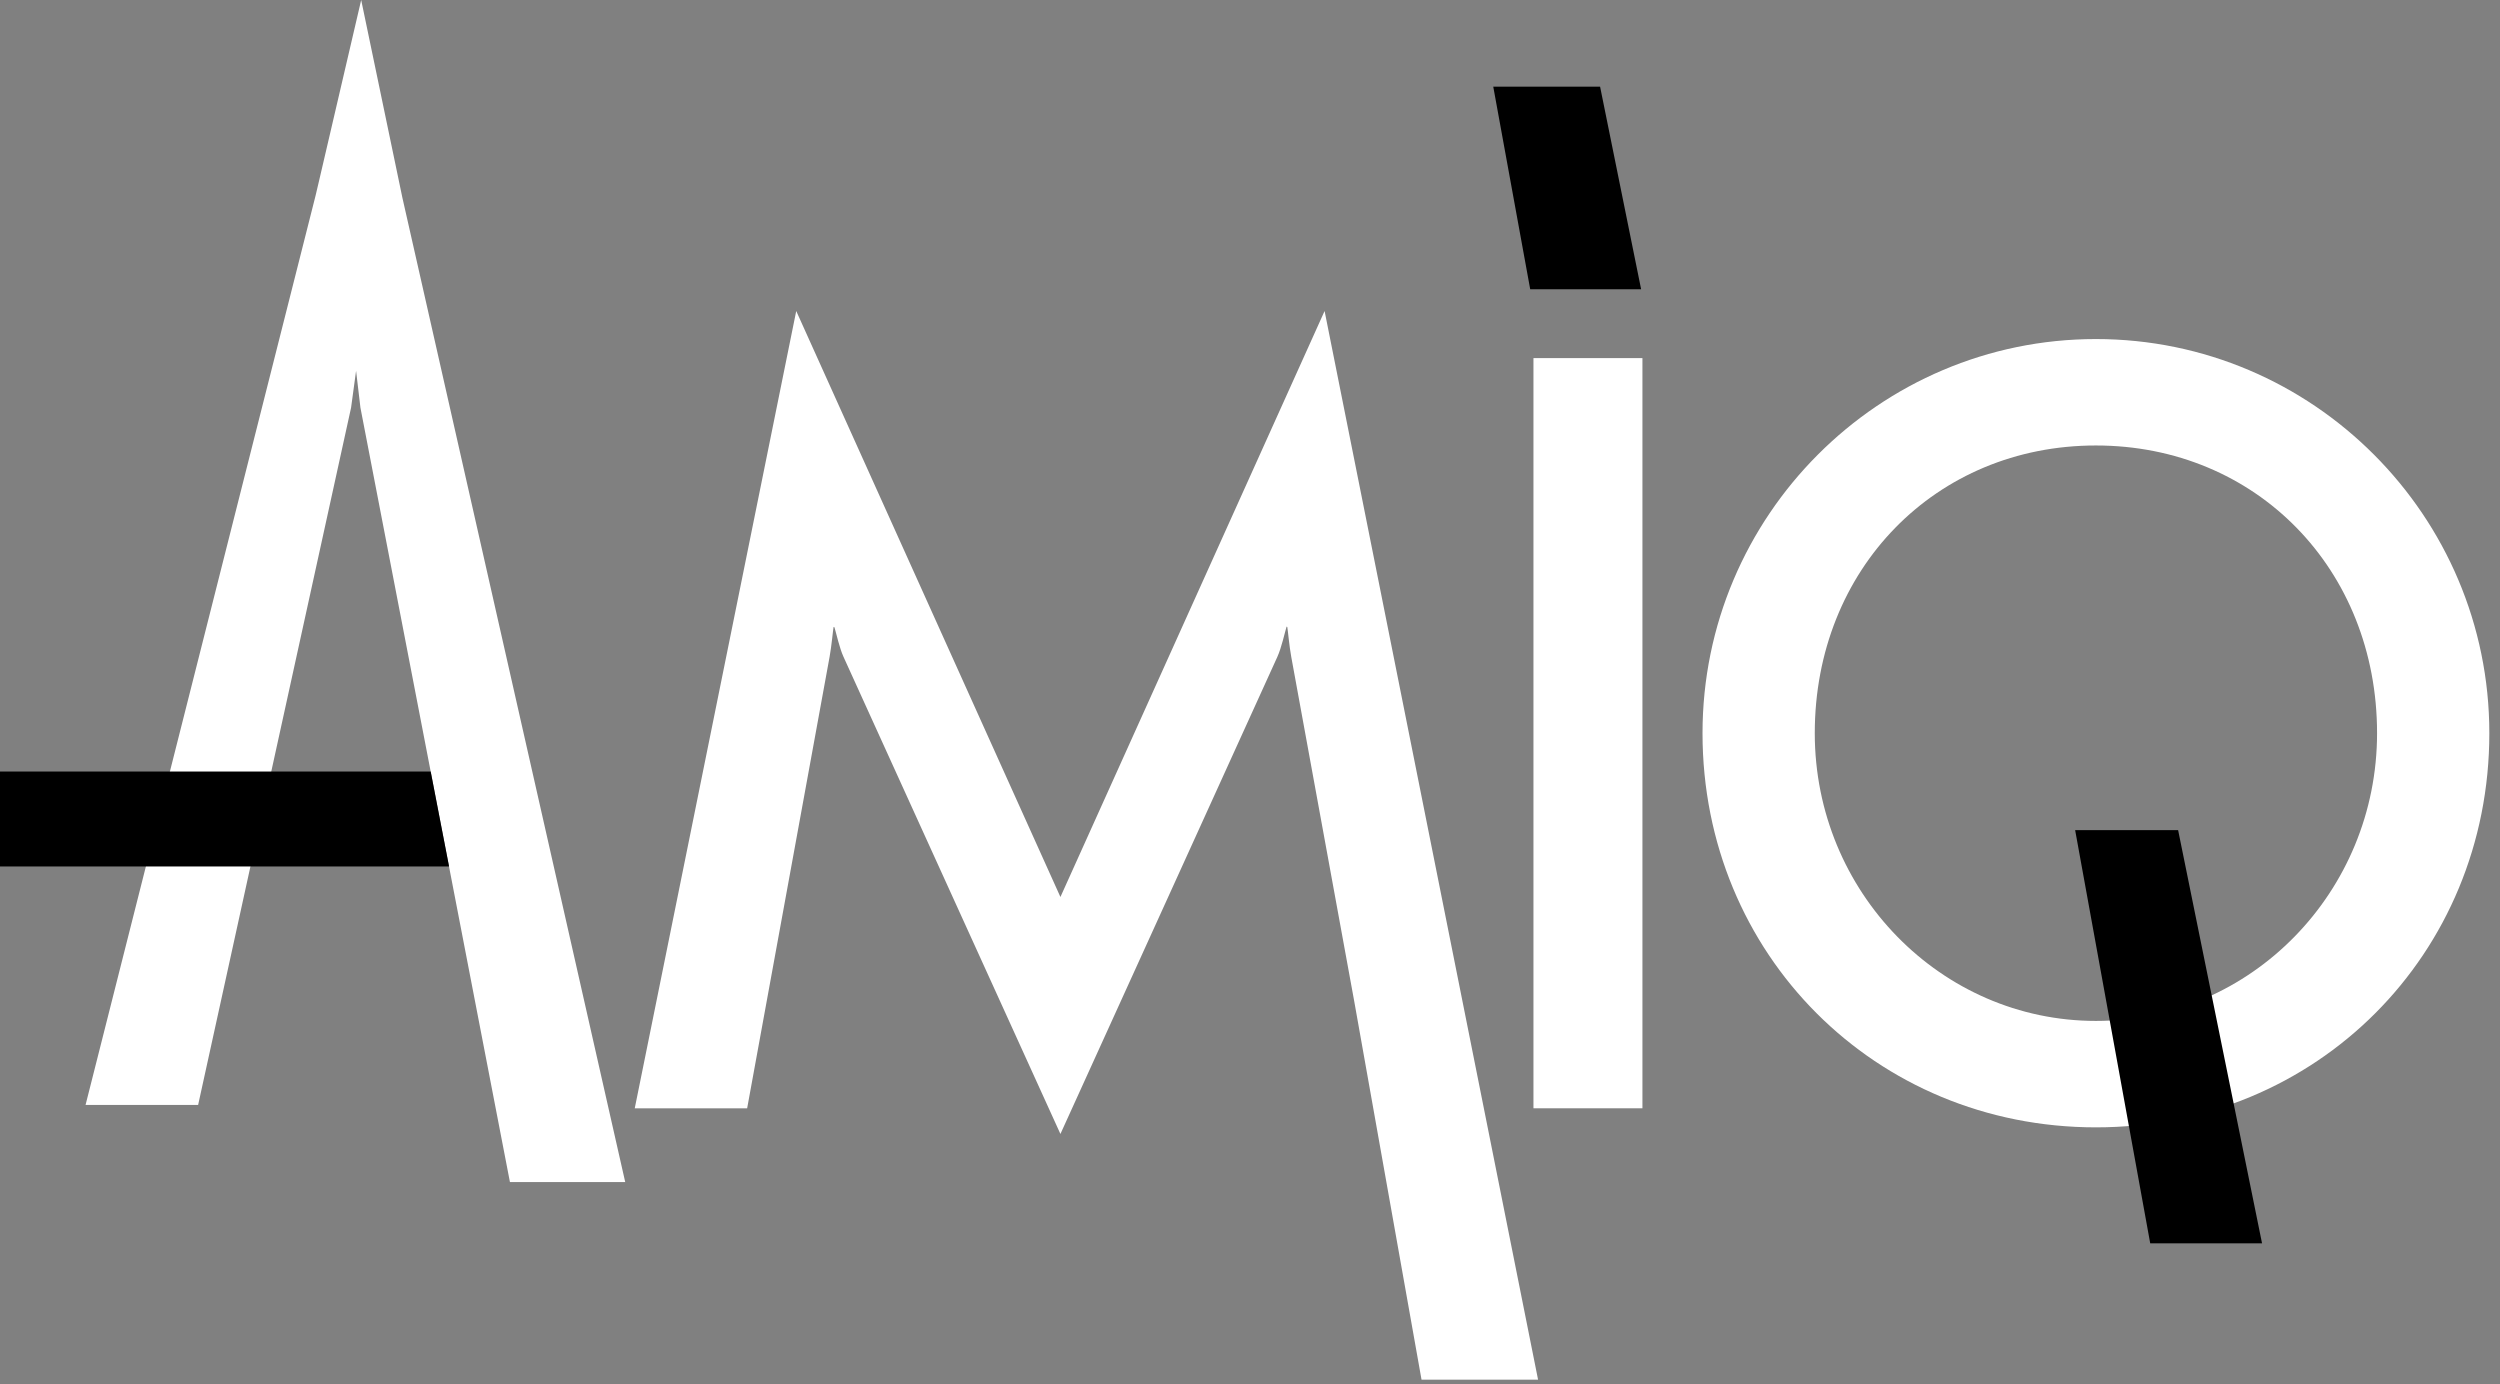
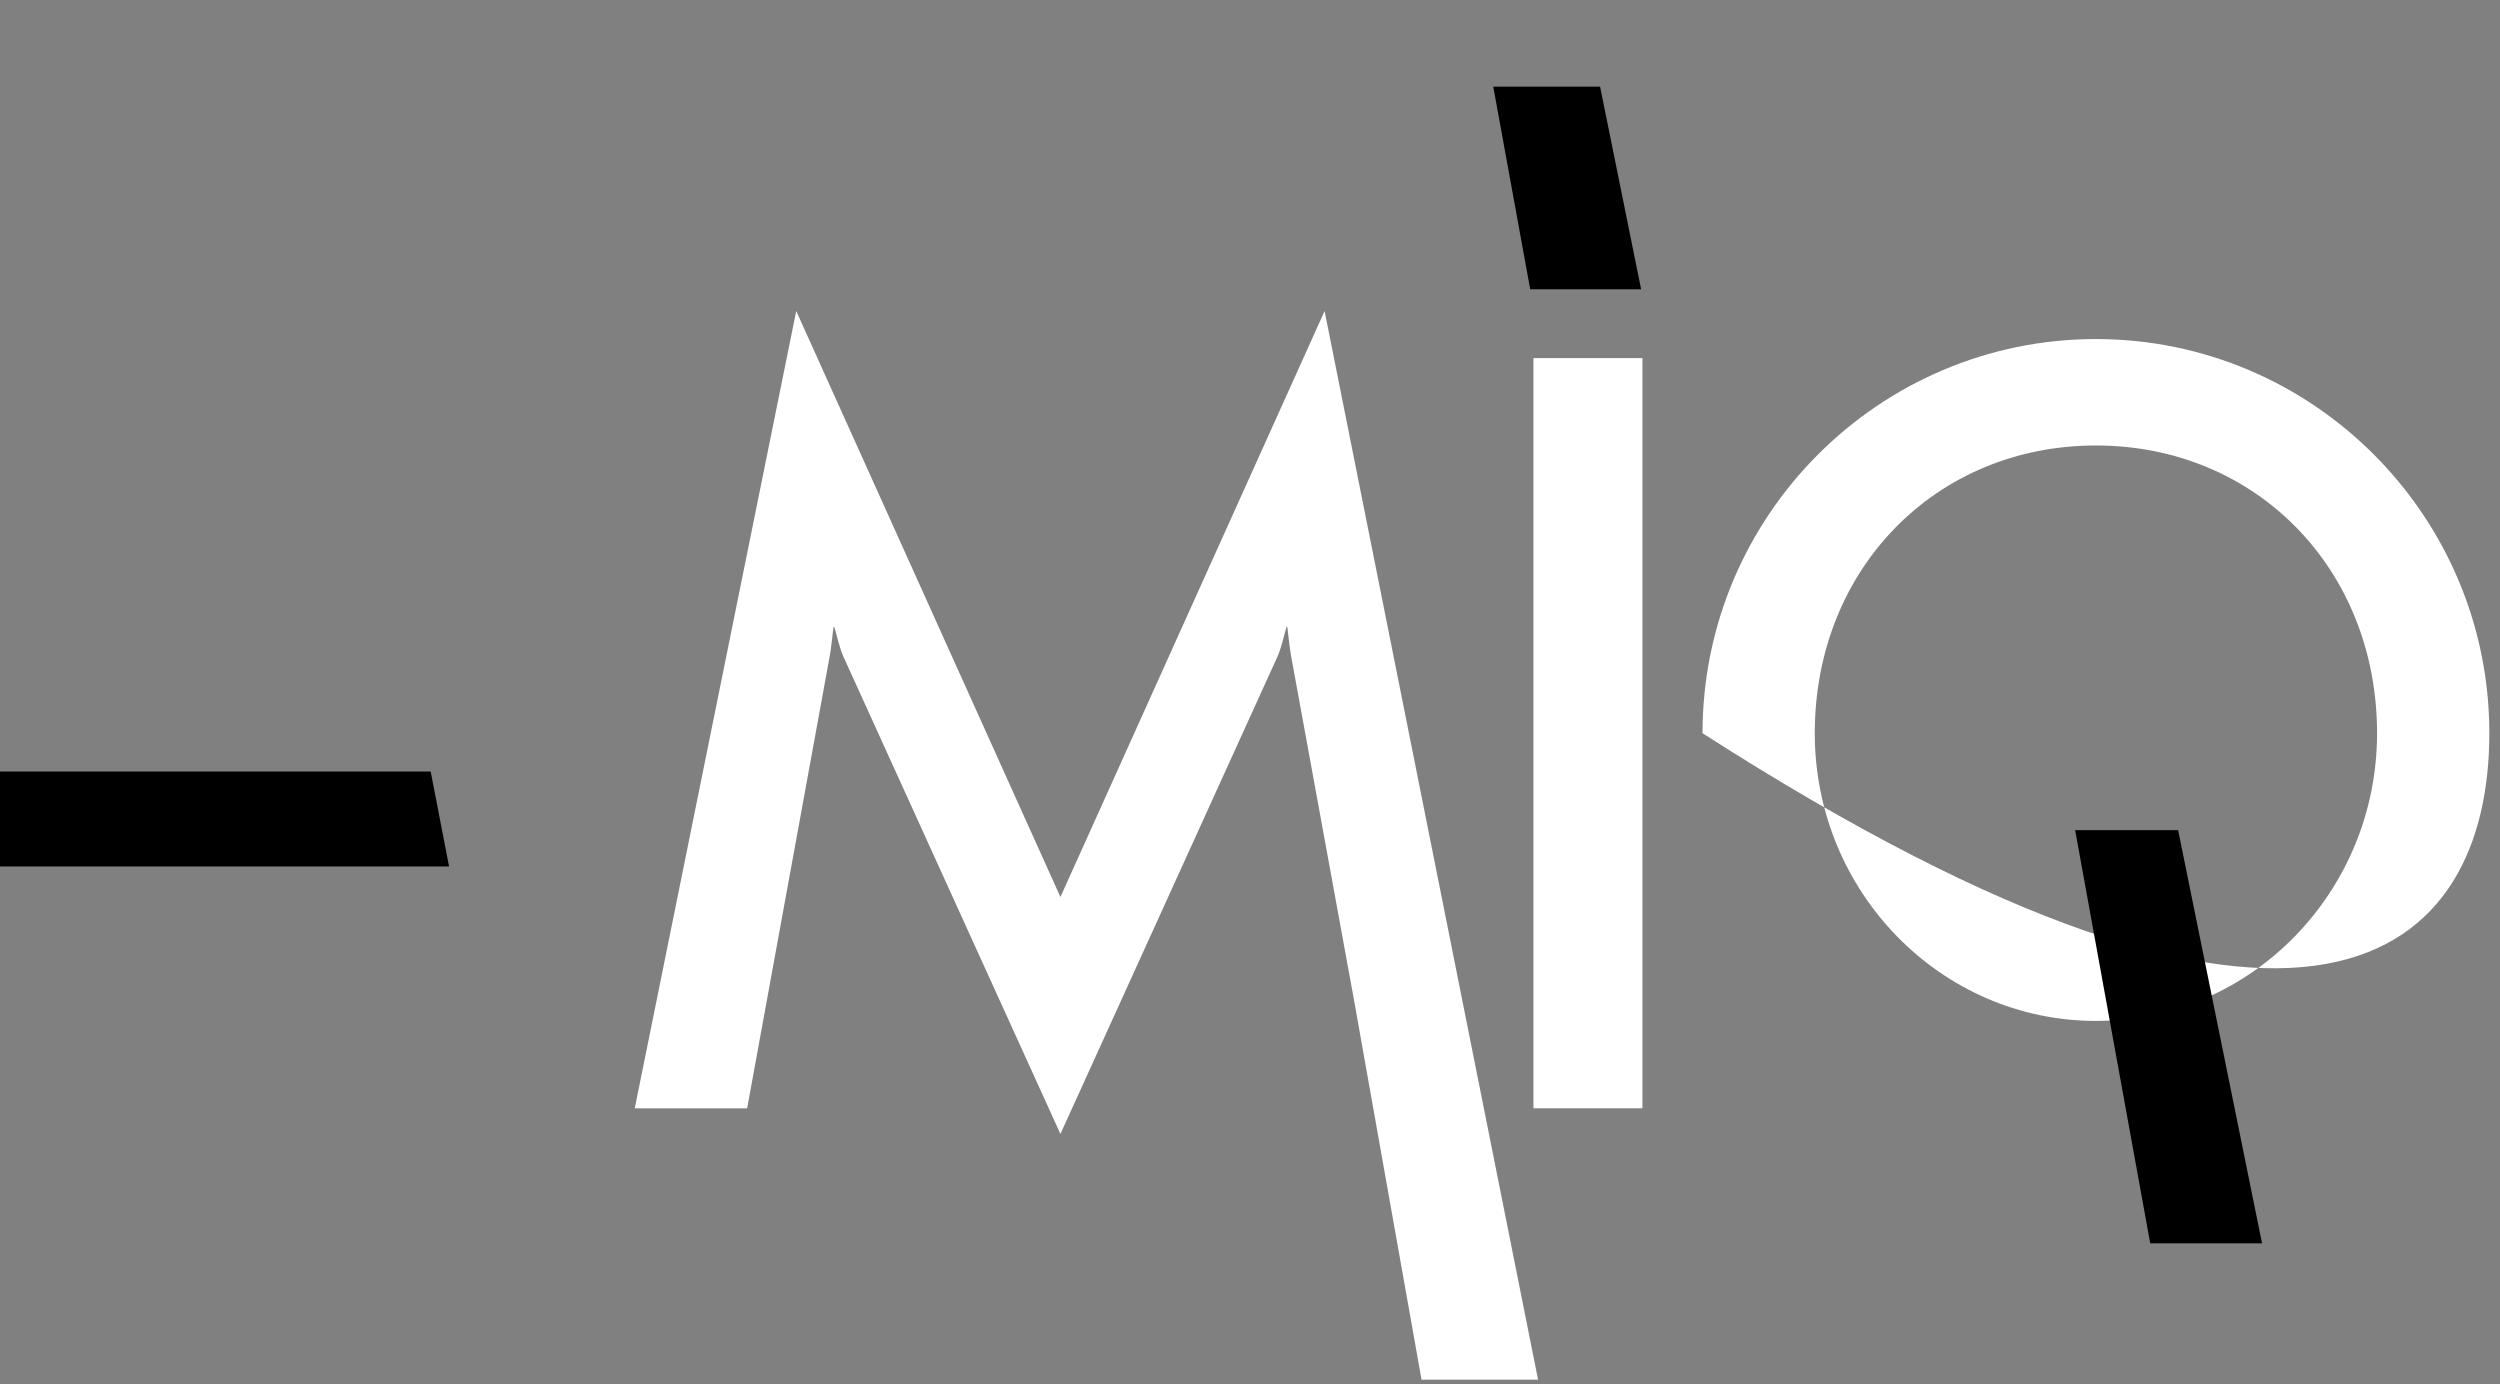
<svg xmlns="http://www.w3.org/2000/svg" width="177" height="98" viewBox="0 0 177 98" fill="none">
  <rect x="0" y="0" width="177" height="98" fill="#808080" stroke="none" />
  <path fill-rule="evenodd" clip-rule="evenodd" d="M108.895 97.681L93.781 22.02C93.781 22.02 75.943 61.584 75.078 63.507C74.213 61.584 56.373 22.02 56.373 22.02L44.94 78.468H52.898C52.898 78.468 57.481 53.354 58.734 46.509C58.874 45.745 58.973 44.63 59.018 44.384C59.038 44.425 59.059 44.352 59.087 44.442C59.217 44.862 59.429 45.864 59.719 46.502C62.907 53.515 75.078 80.285 75.078 80.285C75.078 80.285 87.228 53.559 90.431 46.517C90.739 45.84 90.962 44.775 91.085 44.384C91.109 44.321 91.124 44.415 91.139 44.384C91.185 44.63 91.279 45.743 91.421 46.507C92.228 50.91 94.414 62.884 95.874 70.86L100.644 97.681H108.895Z" fill="white" style="fill:white;fill-opacity:1;" />
-   <path fill-rule="evenodd" clip-rule="evenodd" d="M28.488 13.994L25.572 0L22.611 12.709L22.34 13.861L6.058 78.227H14.028L24.857 28.861L25.21 26.253L25.519 28.867L36.103 83.689H44.265L28.488 13.994Z" fill="white" style="fill:white;fill-opacity:1;" />
  <path fill-rule="evenodd" clip-rule="evenodd" d="M108.569 78.467H116.284V25.354H108.569V78.467Z" fill="white" style="fill:white;fill-opacity:1;" />
  <path fill-rule="evenodd" clip-rule="evenodd" d="M113.286 6.135H105.722L108.338 20.479H116.191L113.286 6.135Z" fill="#D7282F" style="fill:#D7282F;fill:color(display-p3 0.843 0.157 0.184);fill-opacity:1;" />
-   <path fill-rule="evenodd" clip-rule="evenodd" d="M148.39 72.281C137.415 72.281 128.486 63.145 128.486 51.911C128.486 40.298 137.042 31.54 148.39 31.54C159.742 31.54 168.296 40.298 168.296 51.911C168.296 63.145 159.368 72.281 148.39 72.281M148.391 24.005C133.033 24.005 120.538 36.525 120.538 51.911C120.538 67.559 132.775 79.817 148.391 79.817C164.01 79.817 176.245 67.559 176.245 51.911C176.245 36.525 163.748 24.005 148.391 24.005" fill="white" style="fill:white;fill-opacity:1;" />
+   <path fill-rule="evenodd" clip-rule="evenodd" d="M148.39 72.281C137.415 72.281 128.486 63.145 128.486 51.911C128.486 40.298 137.042 31.54 148.39 31.54C159.742 31.54 168.296 40.298 168.296 51.911C168.296 63.145 159.368 72.281 148.39 72.281M148.391 24.005C133.033 24.005 120.538 36.525 120.538 51.911C164.01 79.817 176.245 67.559 176.245 51.911C176.245 36.525 163.748 24.005 148.391 24.005" fill="white" style="fill:white;fill-opacity:1;" />
  <path fill-rule="evenodd" clip-rule="evenodd" d="M154.211 58.773H146.92L152.235 88.027H160.153L154.211 58.773Z" fill="#D7282F" style="fill:#D7282F;fill:color(display-p3 0.843 0.157 0.184);fill-opacity:1;" />
  <path fill-rule="evenodd" clip-rule="evenodd" d="M30.492 54.623H0V61.347H31.794L30.492 54.623Z" fill="#D7282F" style="fill:#D7282F;fill:color(display-p3 0.843 0.157 0.184);fill-opacity:1;" />
</svg>